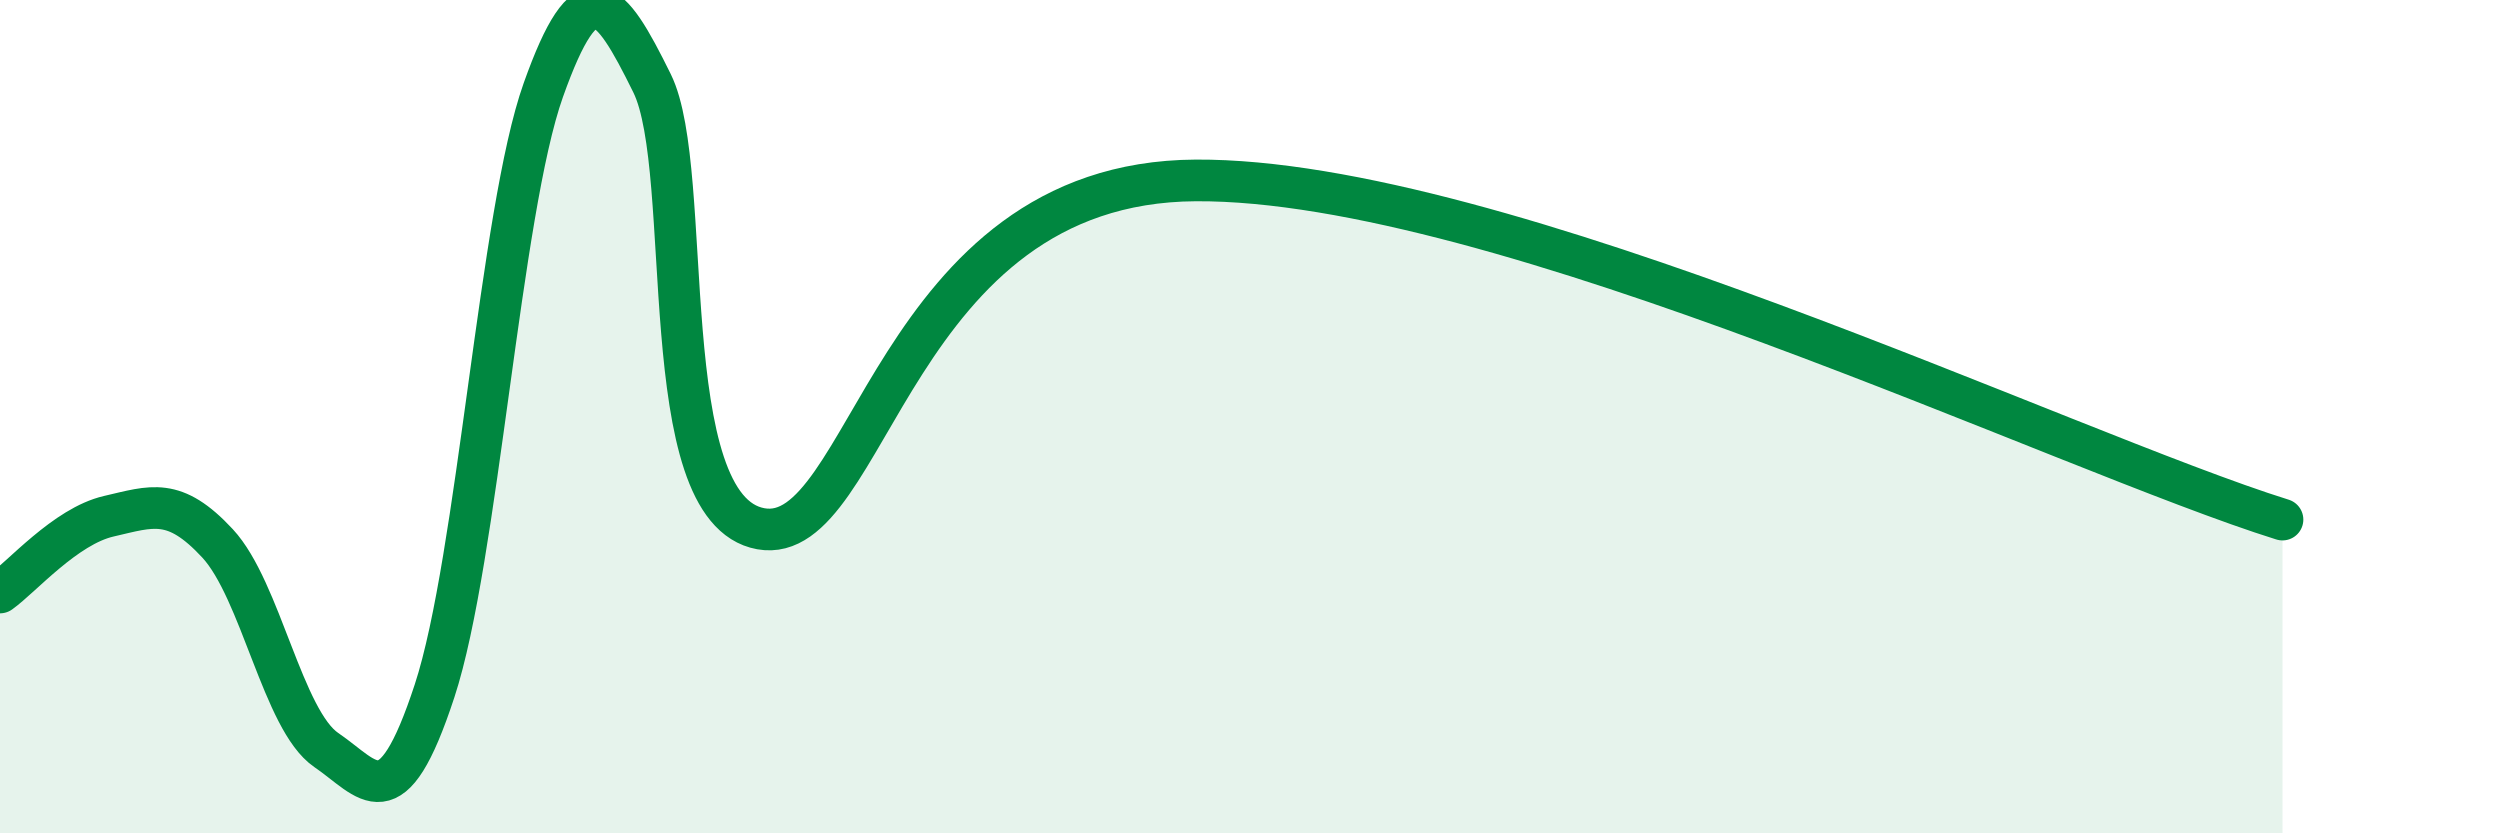
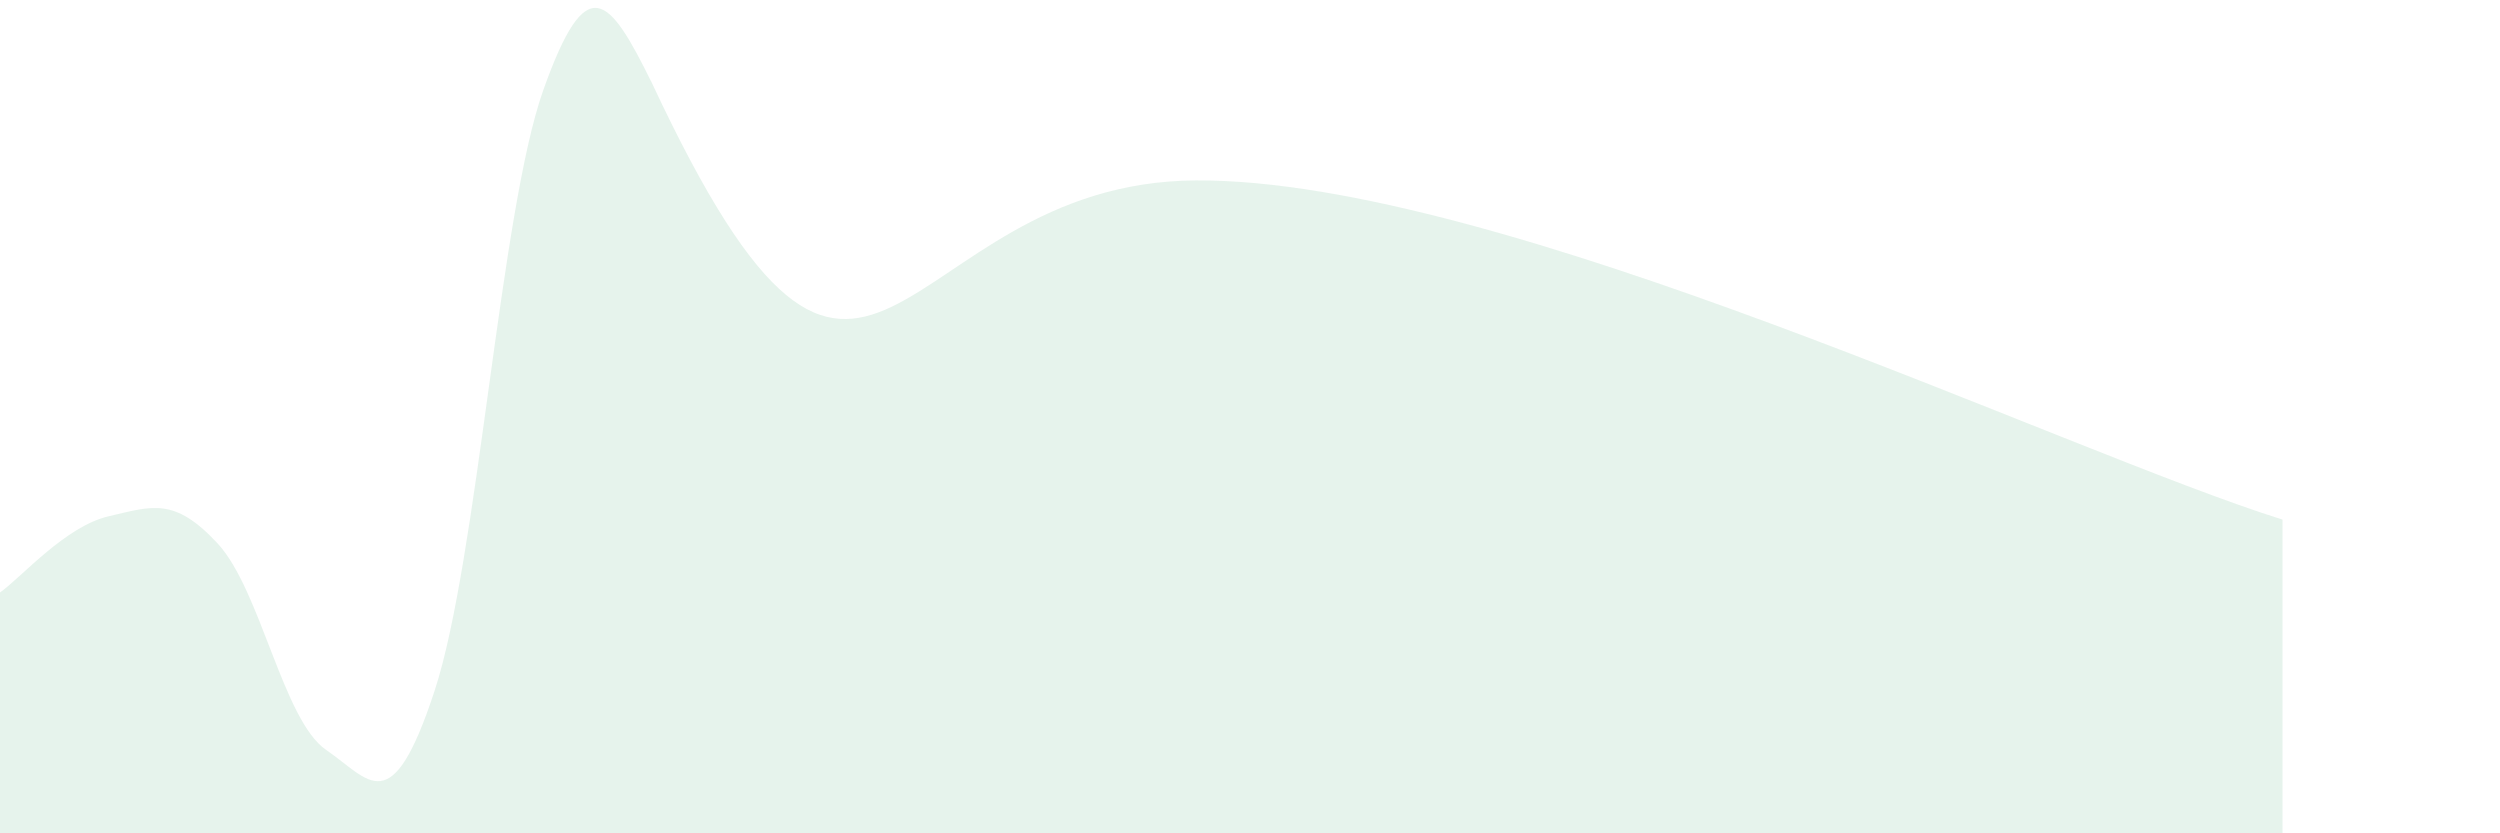
<svg xmlns="http://www.w3.org/2000/svg" width="60" height="20" viewBox="0 0 60 20">
-   <path d="M 0,14.22 C 0.52,13.85 1.57,12.63 2.61,12.39 C 3.65,12.15 4.18,11.92 5.22,13.04 C 6.26,14.16 6.79,17.29 7.83,18 C 8.87,18.71 9.39,19.75 10.43,16.58 C 11.47,13.41 12,5.08 13.04,2.16 C 14.08,-0.76 14.61,-0.11 15.65,2 C 16.69,4.11 15.65,12.22 18.26,12.69 C 20.87,13.16 21.4,4.37 28.7,4.33 C 36,4.29 49.56,10.84 54.78,12.47L54.78 20L0 20Z" fill="#008740" opacity="0.1" stroke-linecap="round" stroke-linejoin="round" />
-   <path d="M 0,14.22 C 0.52,13.85 1.57,12.63 2.61,12.39 C 3.65,12.15 4.18,11.92 5.22,13.04 C 6.26,14.16 6.79,17.29 7.83,18 C 8.87,18.71 9.39,19.75 10.43,16.58 C 11.47,13.41 12,5.08 13.04,2.16 C 14.08,-0.76 14.61,-0.11 15.65,2 C 16.69,4.11 15.65,12.22 18.26,12.69 C 20.87,13.16 21.4,4.37 28.7,4.33 C 36,4.29 49.56,10.84 54.78,12.47" stroke="#008740" stroke-width="1" fill="none" stroke-linecap="round" stroke-linejoin="round" />
+   <path d="M 0,14.22 C 0.52,13.85 1.57,12.63 2.61,12.39 C 3.65,12.15 4.18,11.92 5.22,13.04 C 6.26,14.16 6.79,17.29 7.83,18 C 8.87,18.71 9.39,19.75 10.43,16.58 C 11.47,13.41 12,5.08 13.04,2.16 C 14.08,-0.76 14.61,-0.11 15.65,2 C 20.87,13.16 21.4,4.37 28.7,4.33 C 36,4.29 49.56,10.84 54.78,12.47L54.78 20L0 20Z" fill="#008740" opacity="0.1" stroke-linecap="round" stroke-linejoin="round" />
</svg>